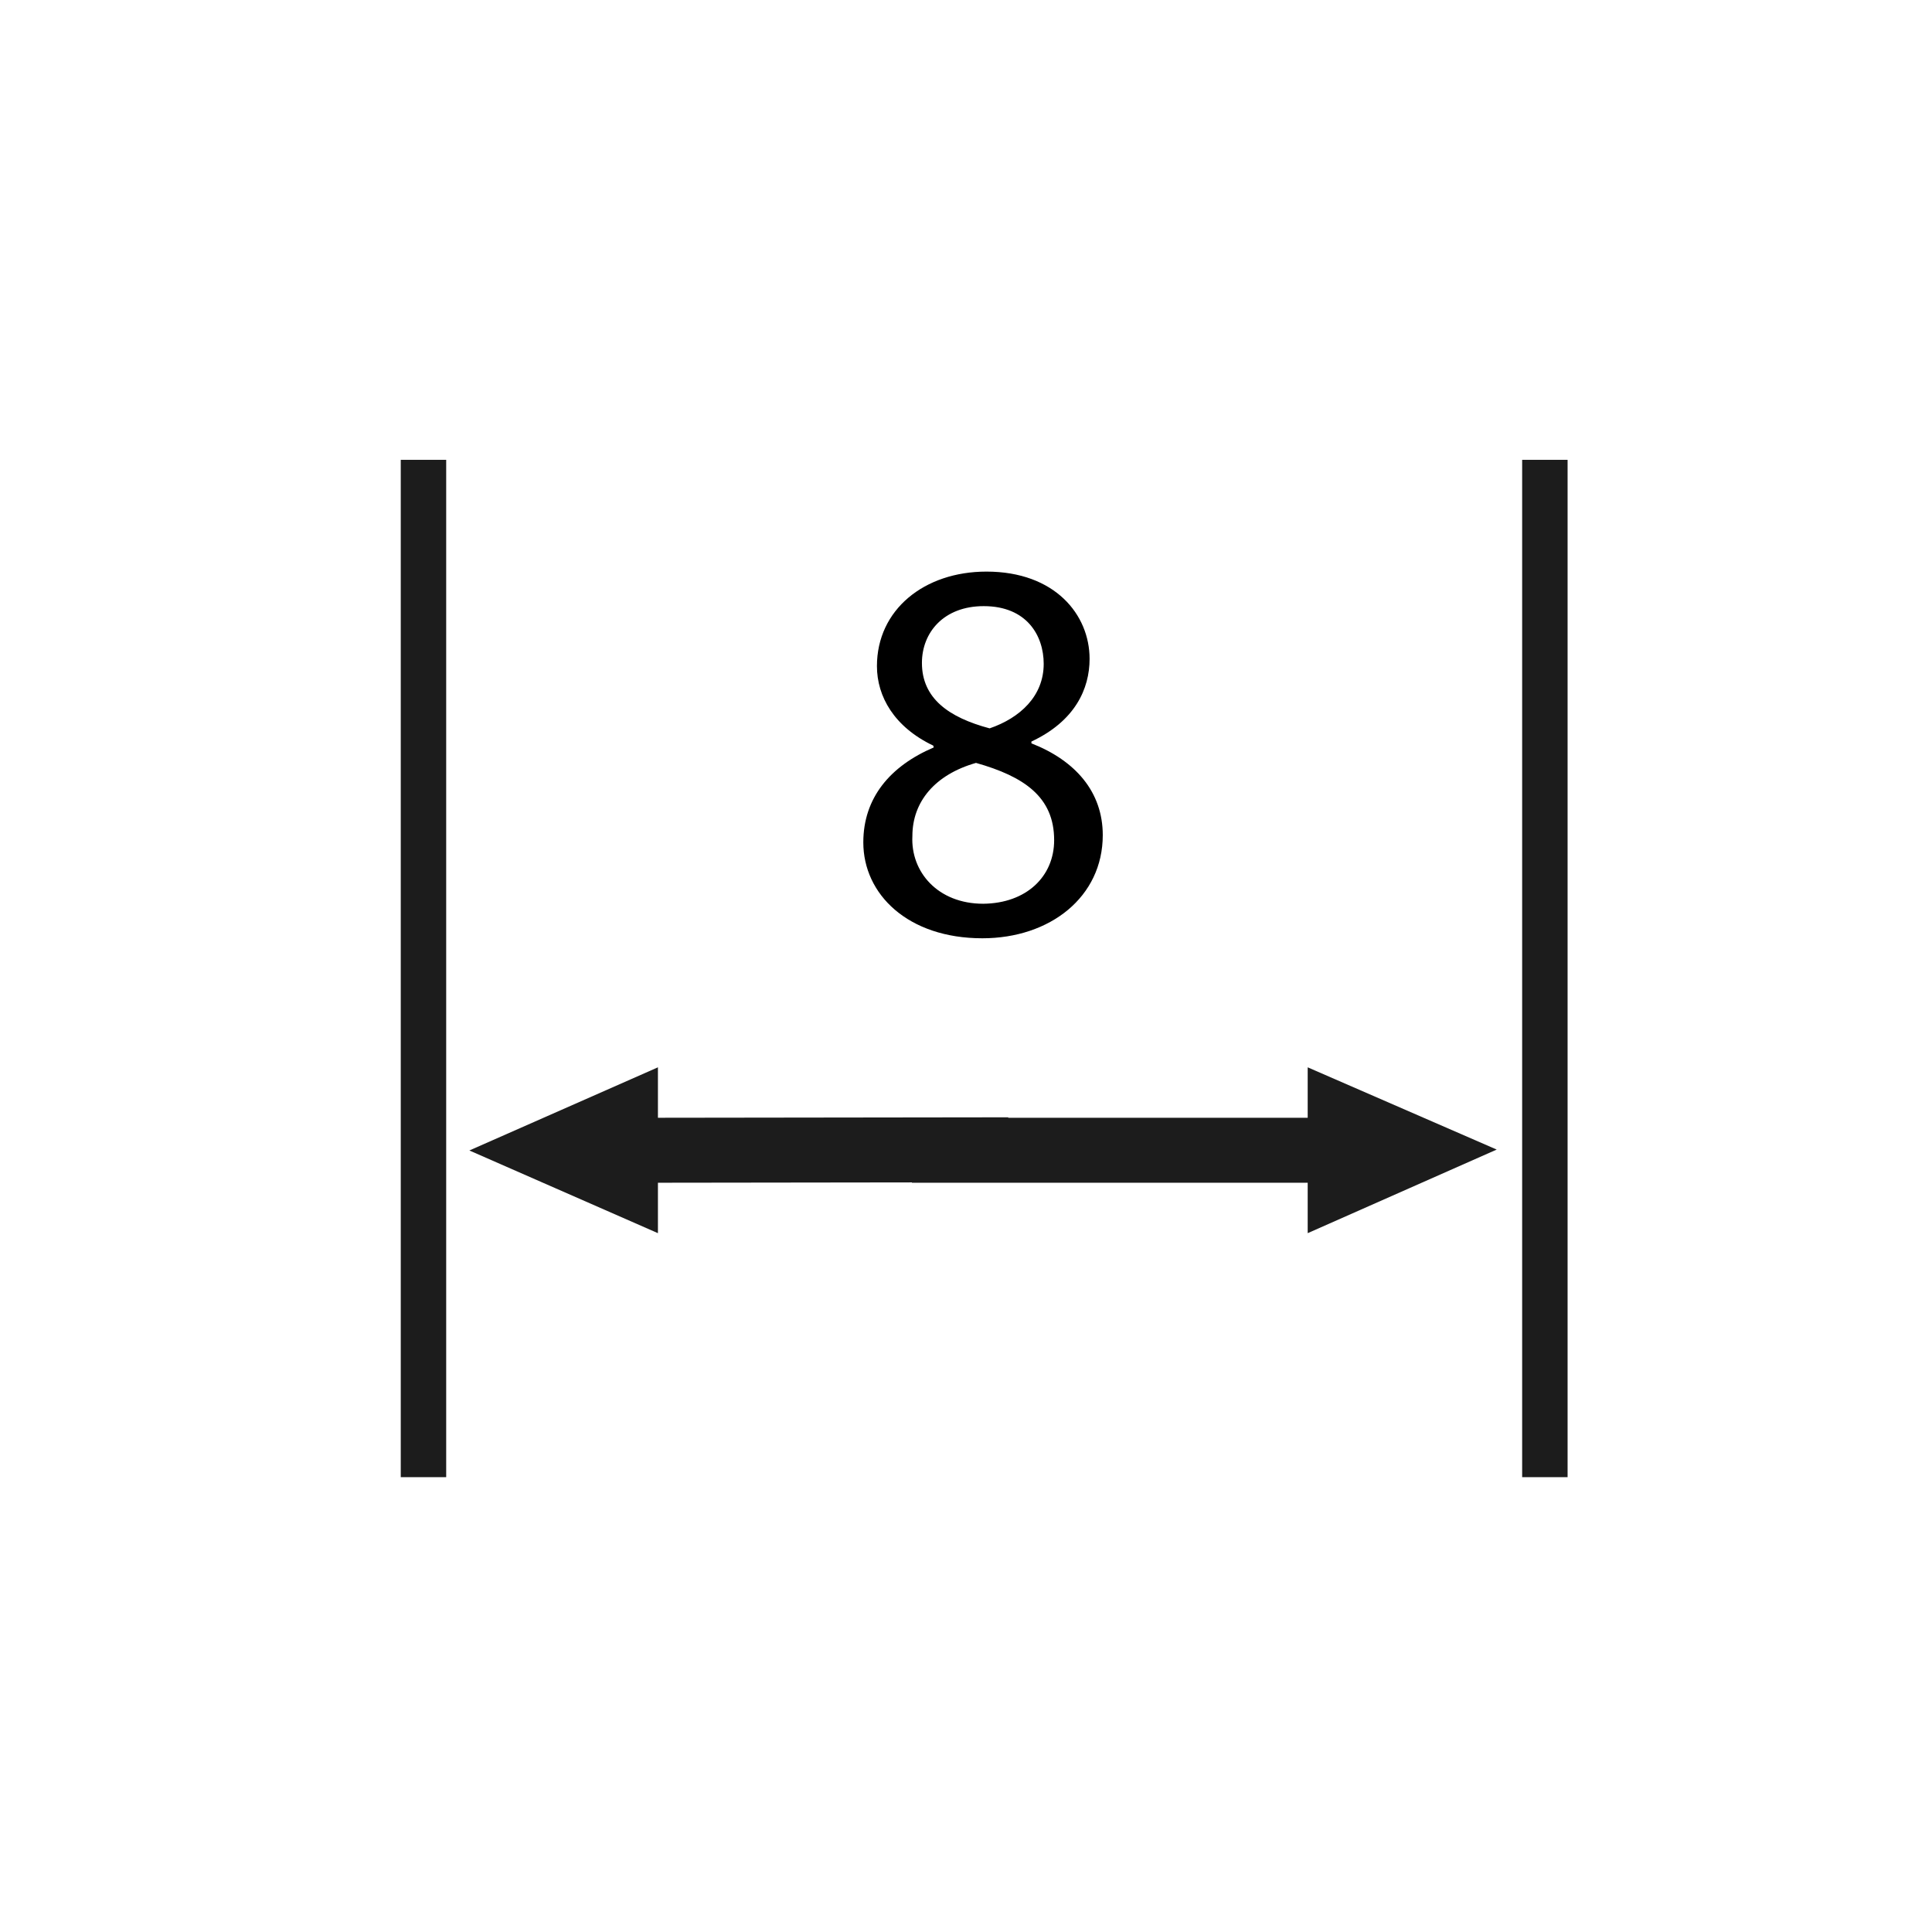
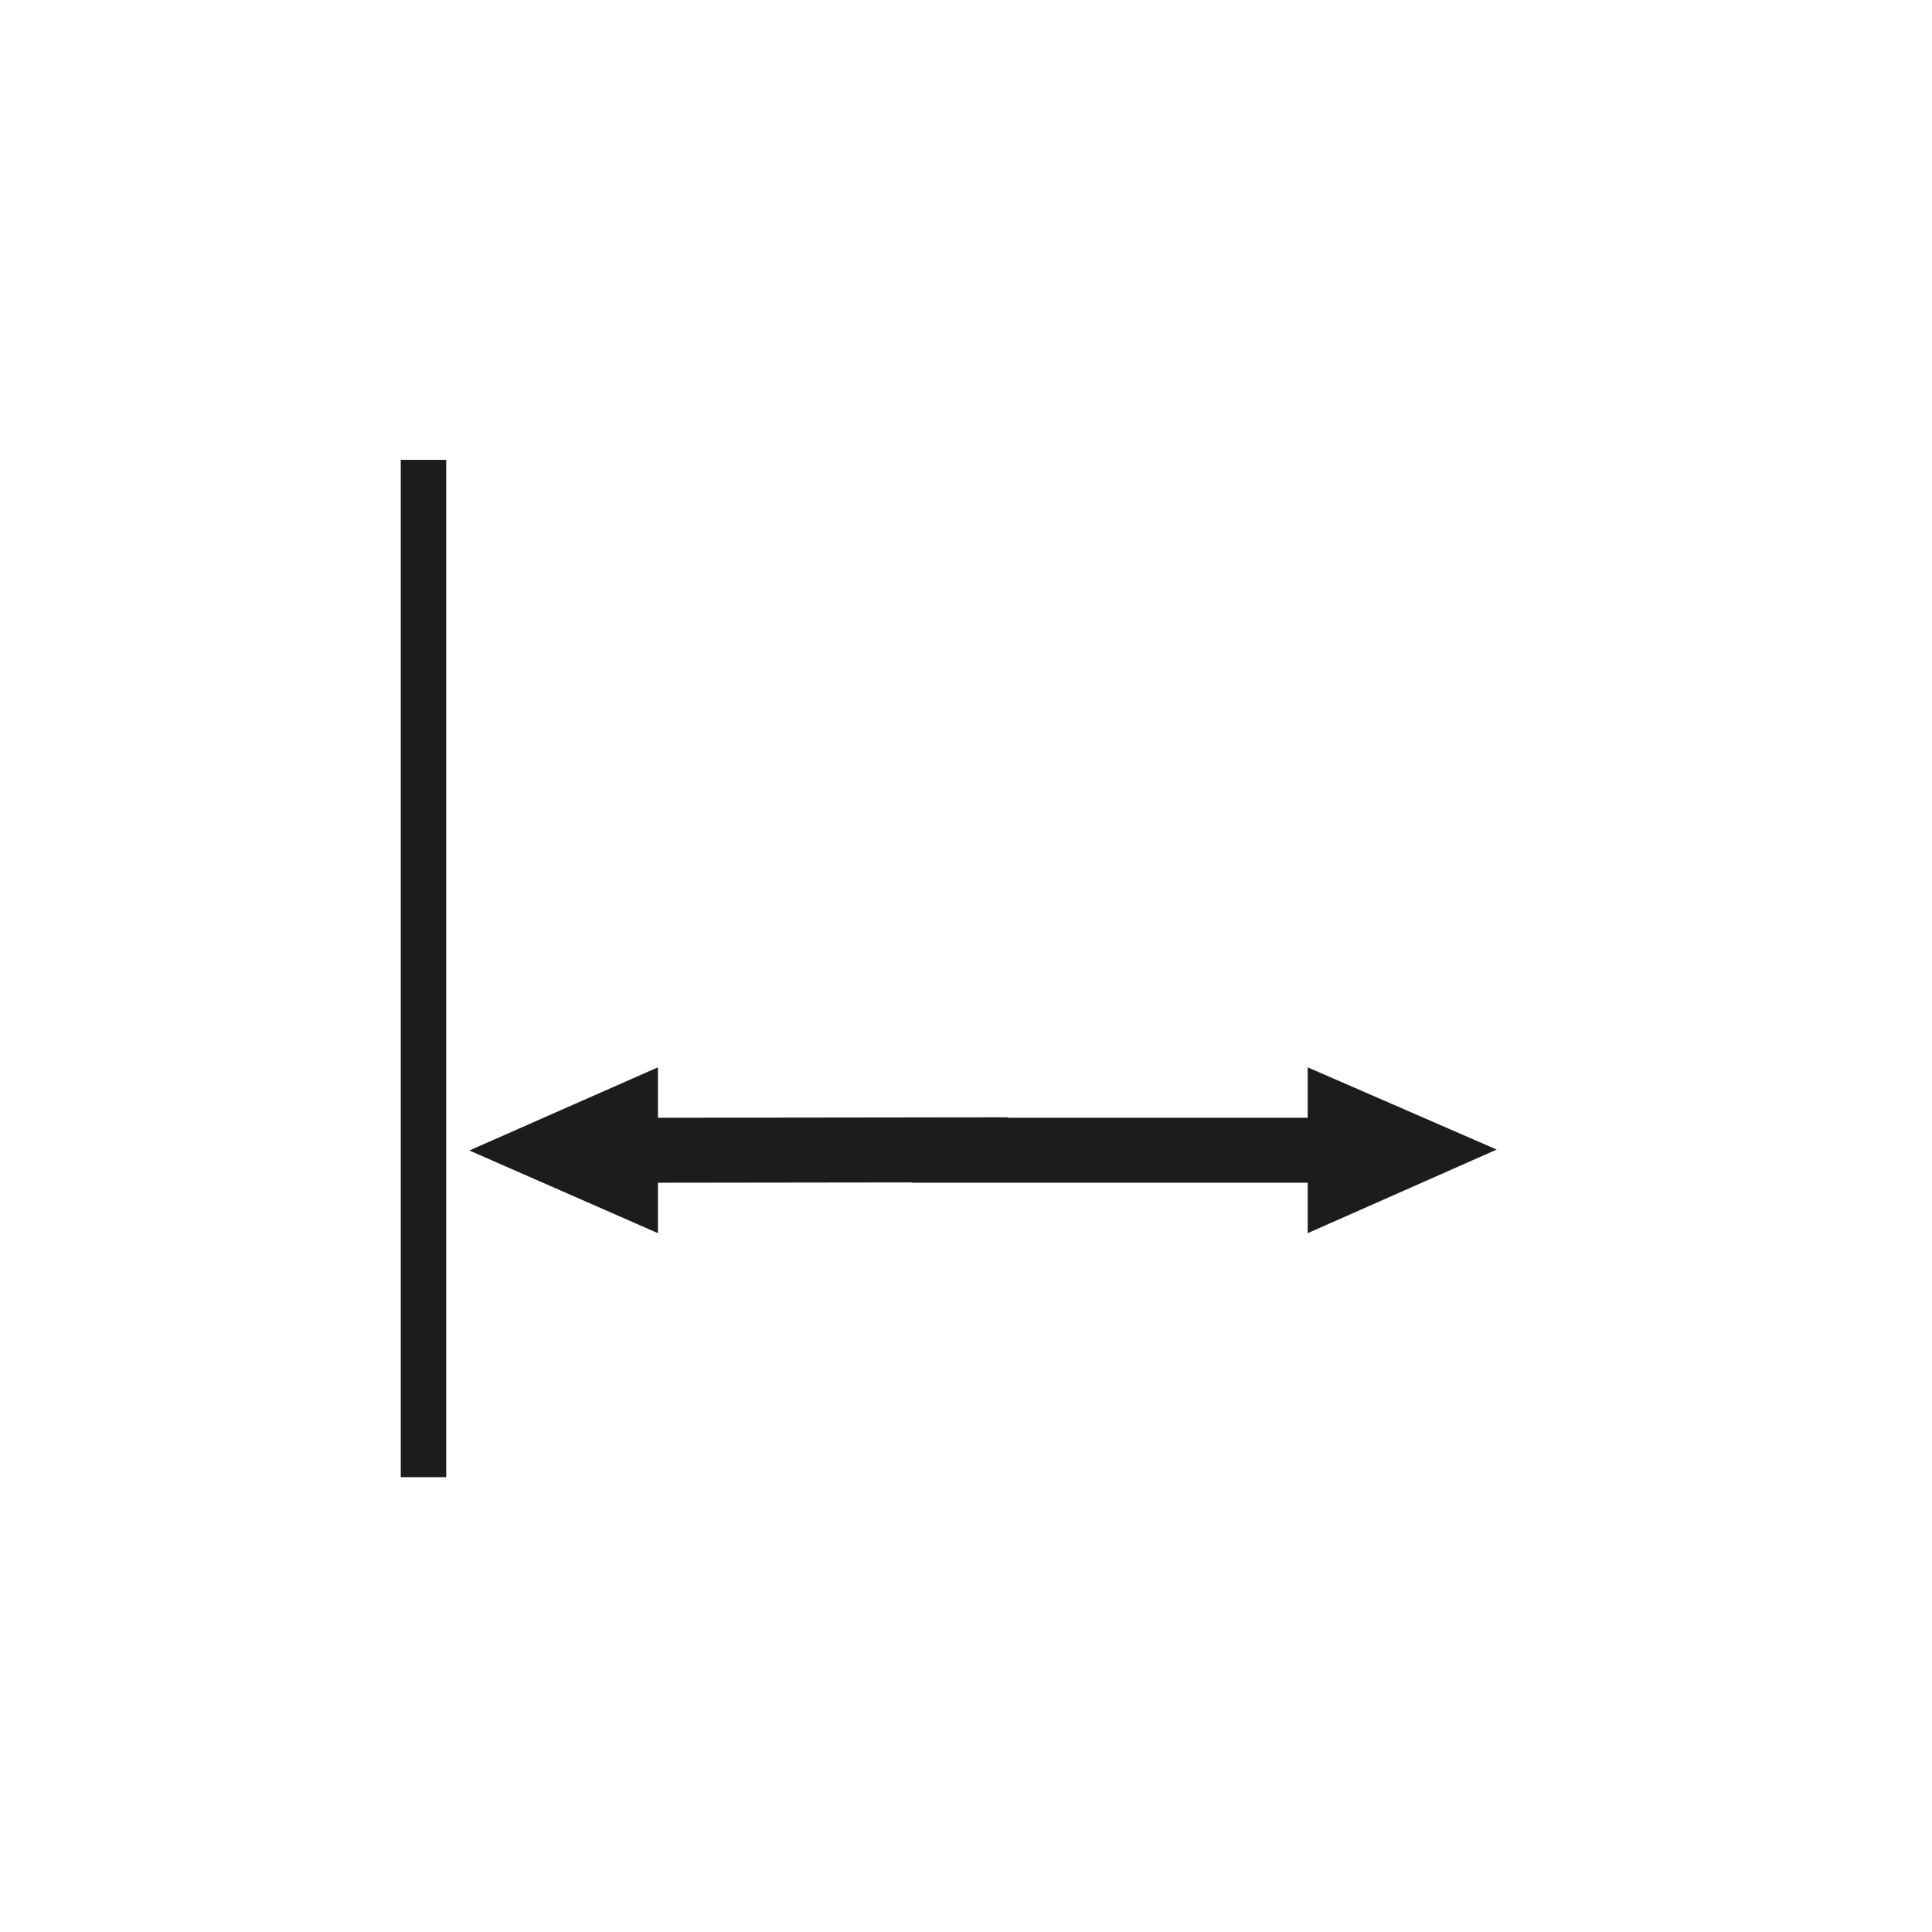
<svg xmlns="http://www.w3.org/2000/svg" version="1.1" id="Ebene_1" x="0px" y="0px" viewBox="0 0 425.2 425.2" enable-background="new 0 0 425.2 425.2" xml:space="preserve">
  <g>
    <polygon fill="#1C1C1C" points="287.8,271.4 329.4,253 287.8,234.9 287.8,246 200.7,246 200.7,260.3 287.8,260.3  " />
    <polygon fill="#1C1C1C" points="144.8,234.9 103.3,253.2 144.8,271.4 144.8,260.3 221.9,260.2 221.9,245.9 144.8,246  " />
  </g>
  <g>
    <g>
      <rect x="88.2" y="101.2" fill="#1C1C1C" width="10" height="223.9" />
    </g>
    <g>
-       <rect x="335" y="101.2" fill="#1C1C1C" width="10" height="223.9" />
-     </g>
+       </g>
  </g>
  <g>
-     <path d="M190,185.4c0-9.8,5.9-16.8,15.5-20.9l-0.1-0.4c-8.6-4.1-12.4-10.8-12.4-17.5c0-12.4,10.4-20.8,24.1-20.8   c15.1,0,22.7,9.5,22.7,19.2c0,6.6-3.2,13.7-12.8,18.2v0.4c9.7,3.8,15.7,10.7,15.7,20.2c0,13.6-11.6,22.7-26.5,22.7   C199.8,206.5,190,196.8,190,185.4z M232,184.9c0-9.5-6.6-14-17.2-17c-9.1,2.6-14,8.6-14,16.1c-0.4,7.9,5.6,14.9,15.6,14.9   C225.9,198.8,232,192.9,232,184.9z M202.9,145.9c0,7.8,5.9,12,14.9,14.4c6.7-2.3,11.9-7.1,11.9-14.2c0-6.2-3.7-12.7-13.2-12.7   C207.7,133.4,202.9,139.2,202.9,145.9z" />
-   </g>
+     </g>
</svg>